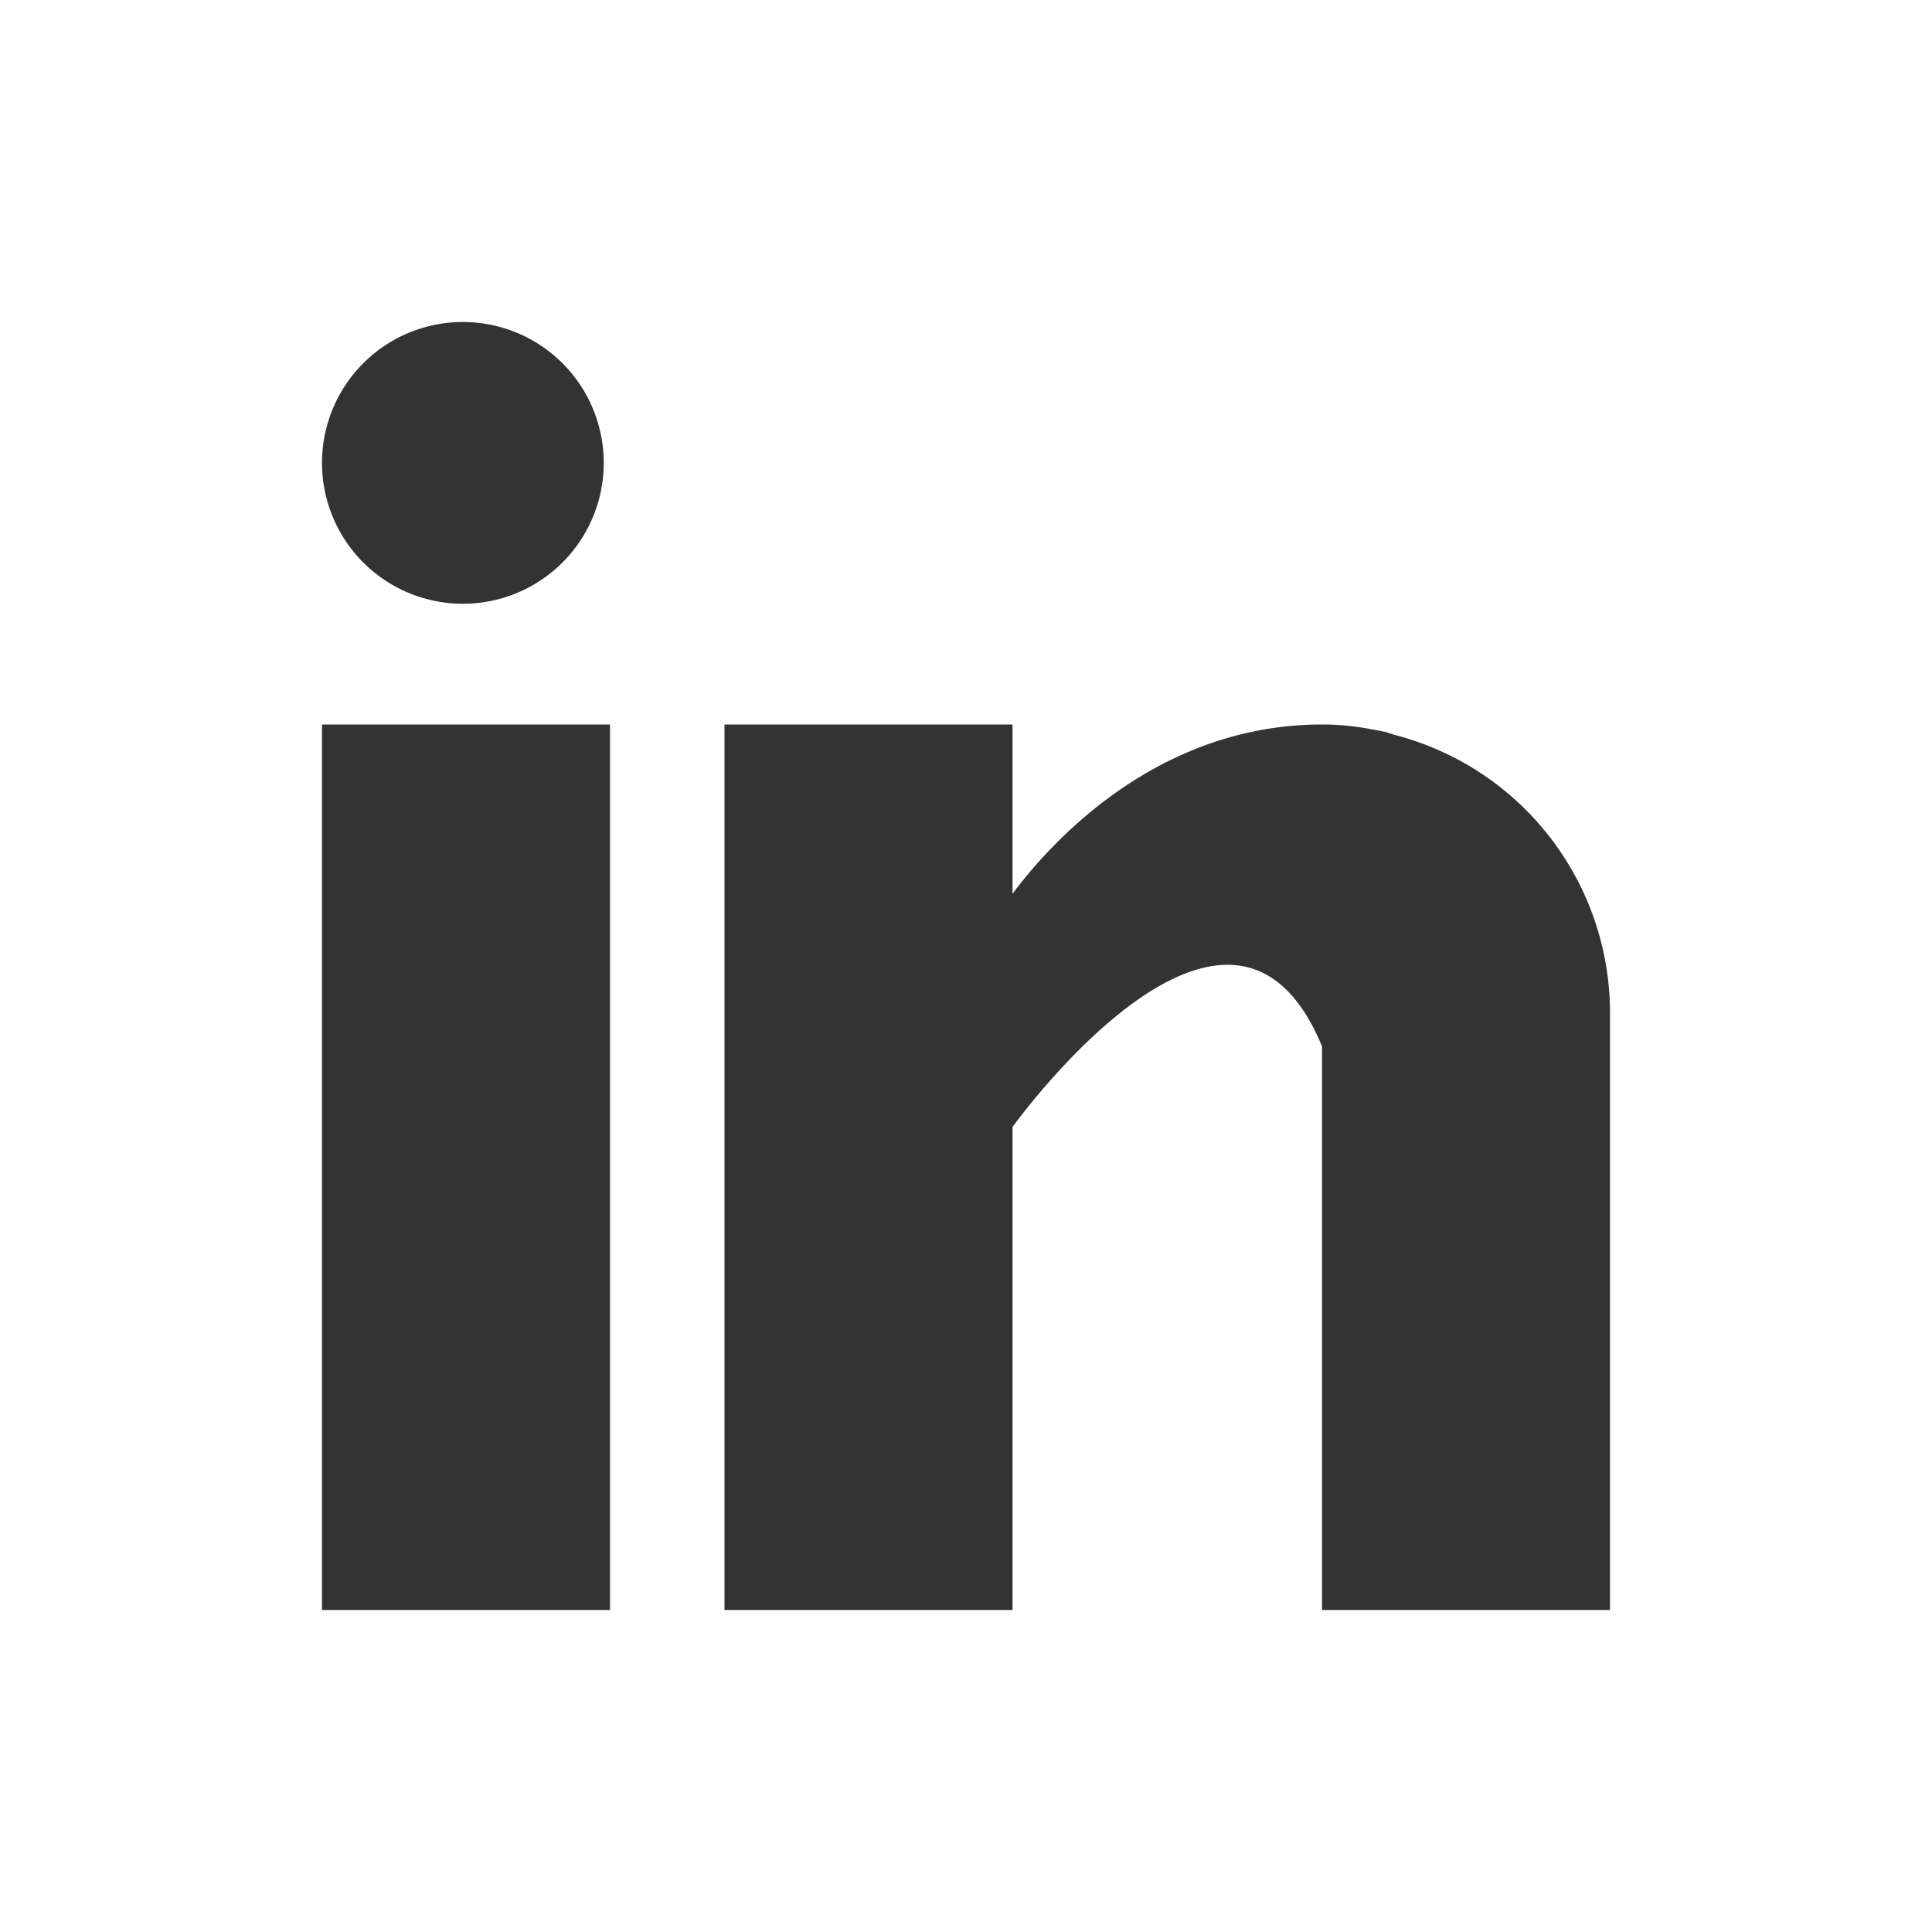
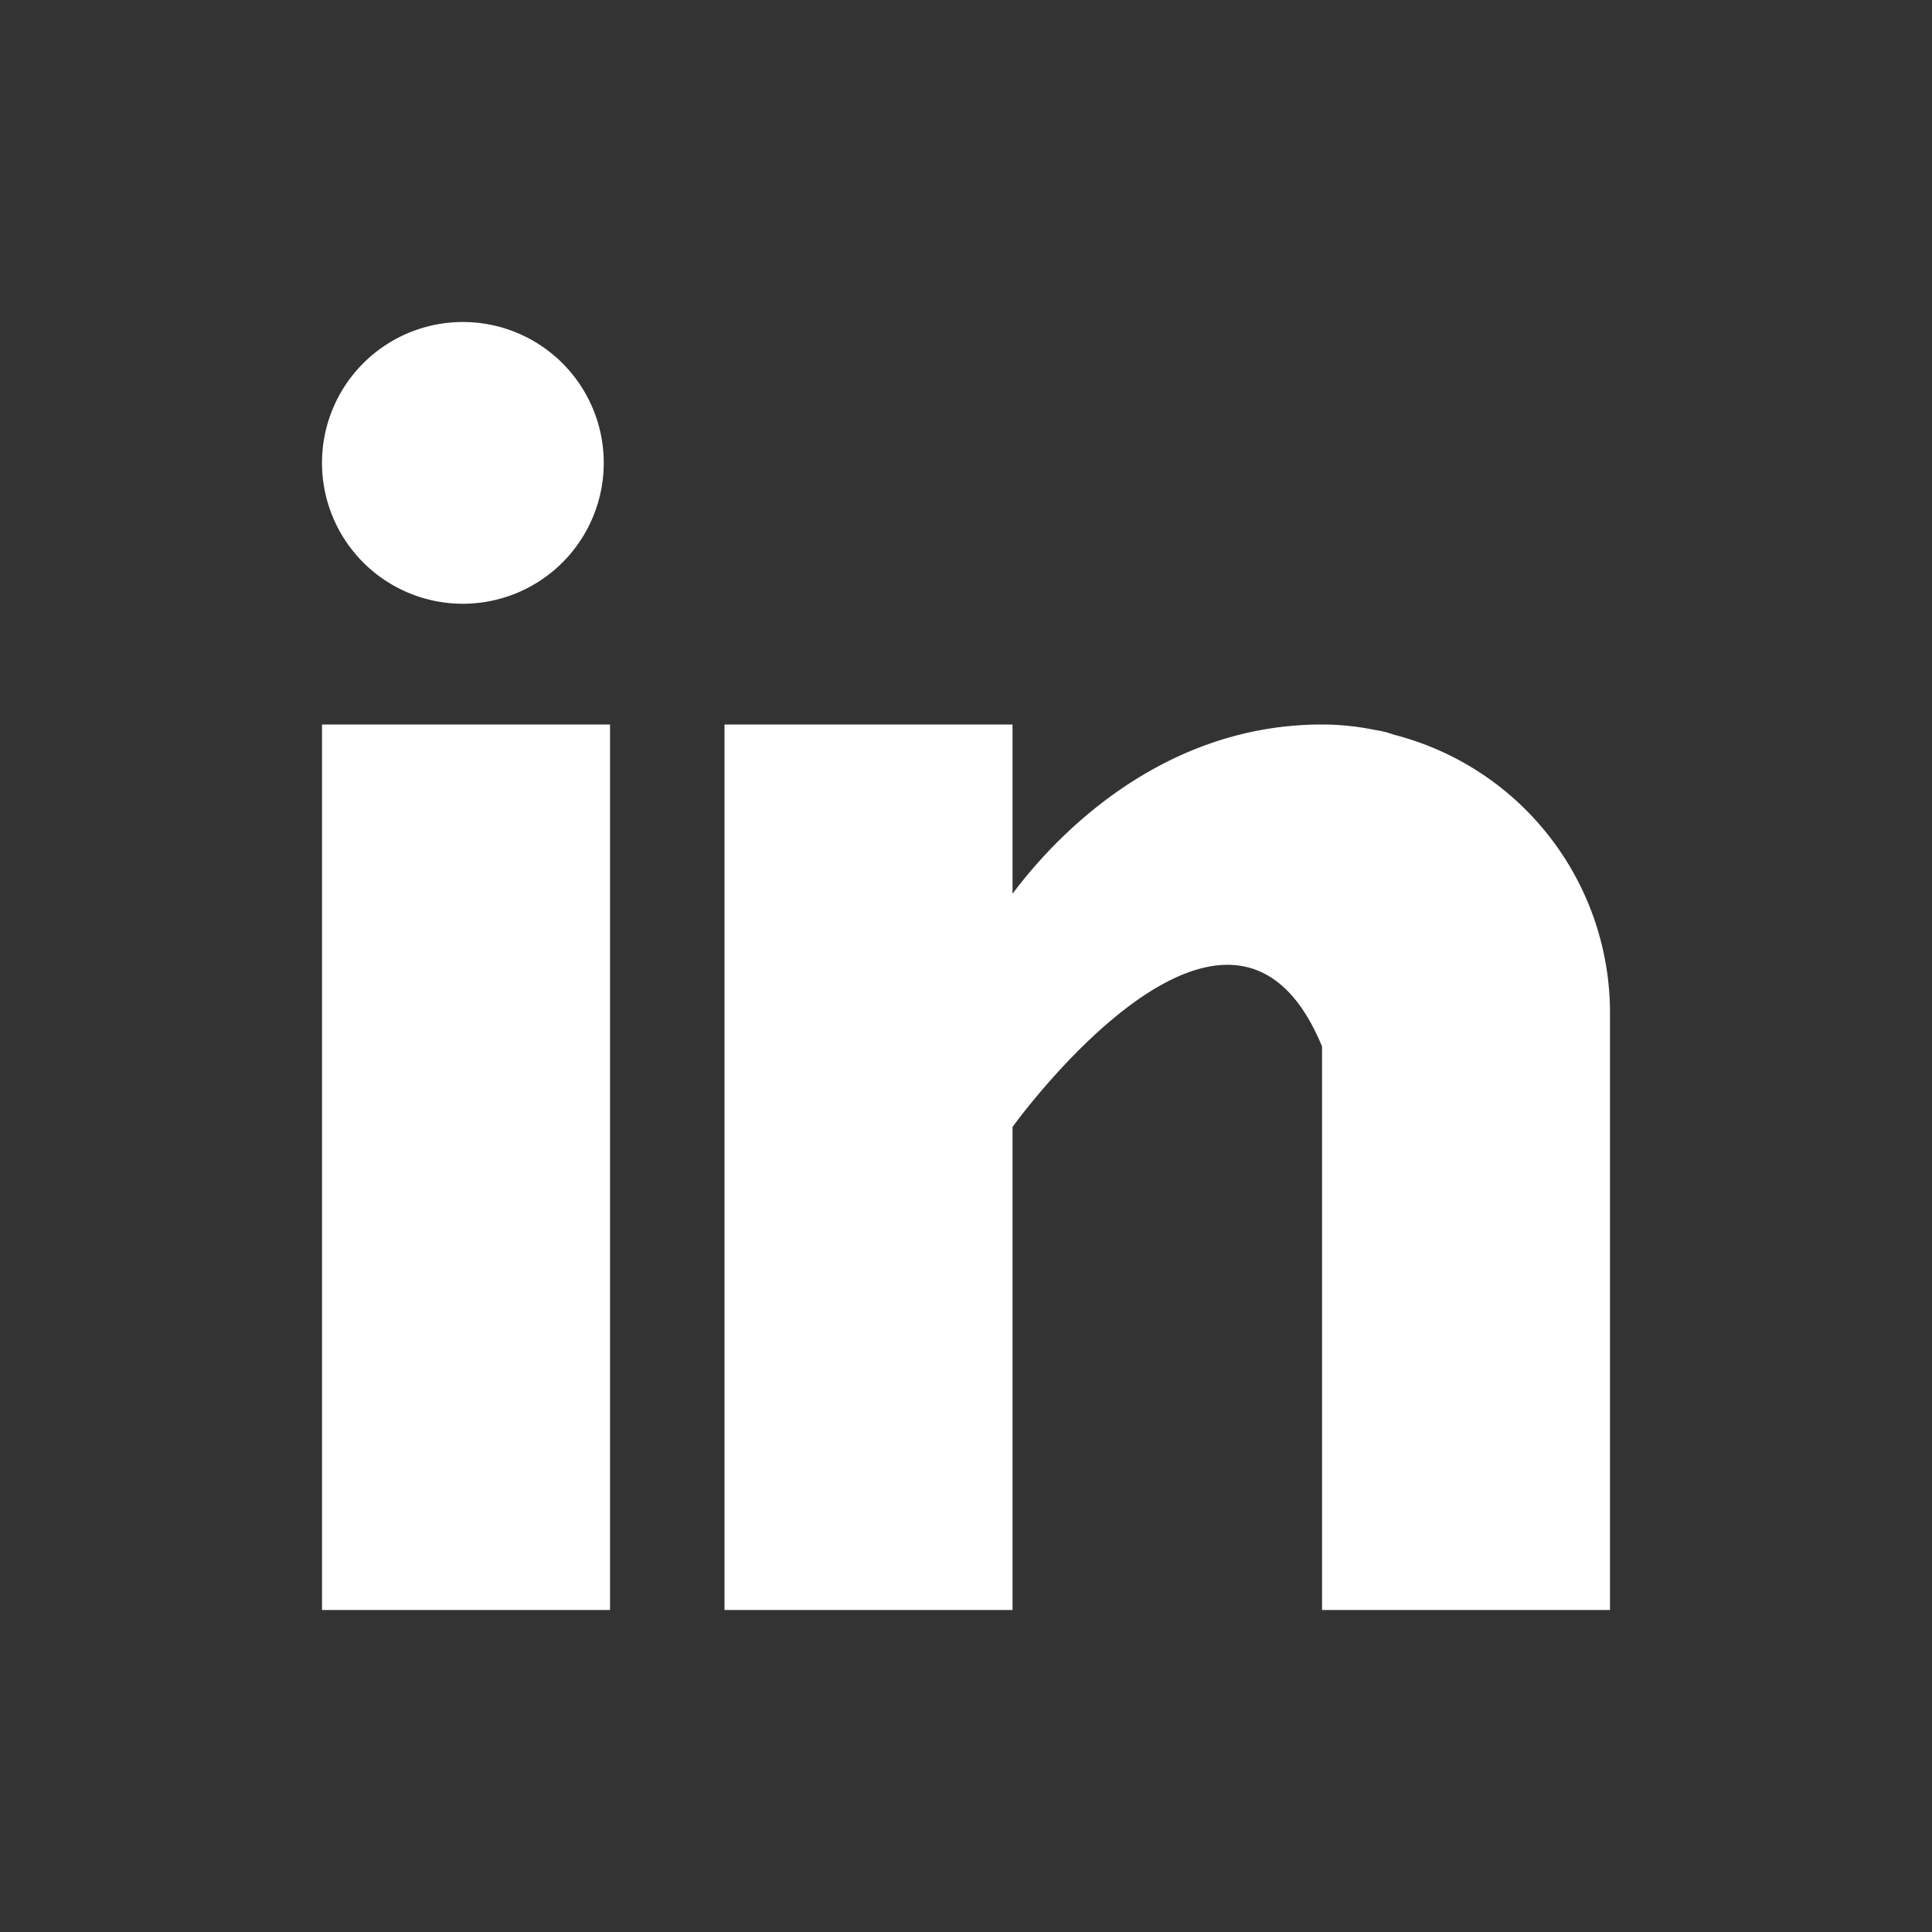
<svg xmlns="http://www.w3.org/2000/svg" xmlns:xlink="http://www.w3.org/1999/xlink" width="24" height="24" viewBox="0 0 24 24">
  <rect x="0" y="0" width="24" height="24" fill="#333333" stroke="none" />
  <defs>
-     <path id="a" d="M0 0h24v24H0V0zm4 9v11h3.578V9H4zm13.324.129c-.038-.012-.074-.025-.114-.036a2.32 2.32 0 0 0-.145-.028A3.207 3.207 0 0 0 16.423 9c-2.086 0-3.409 1.517-3.845 2.103V9H9v11h3.578v-6s2.704-3.766 3.845-1v7H20v-7.423a3.568 3.568 0 0 0-2.676-3.448zM5.75 7.5a1.75 1.75 0 1 0 0-3.5 1.75 1.75 0 0 0 0 3.5z" />
+     <path id="a" d="M0 0v24H0V0zm4 9v11h3.578V9H4zm13.324.129c-.038-.012-.074-.025-.114-.036a2.32 2.32 0 0 0-.145-.028A3.207 3.207 0 0 0 16.423 9c-2.086 0-3.409 1.517-3.845 2.103V9H9v11h3.578v-6s2.704-3.766 3.845-1v7H20v-7.423a3.568 3.568 0 0 0-2.676-3.448zM5.75 7.5a1.75 1.75 0 1 0 0-3.5 1.75 1.75 0 0 0 0 3.5z" />
  </defs>
  <use fill="#FFF" fill-rule="evenodd" xlink:href="#a" />
</svg>